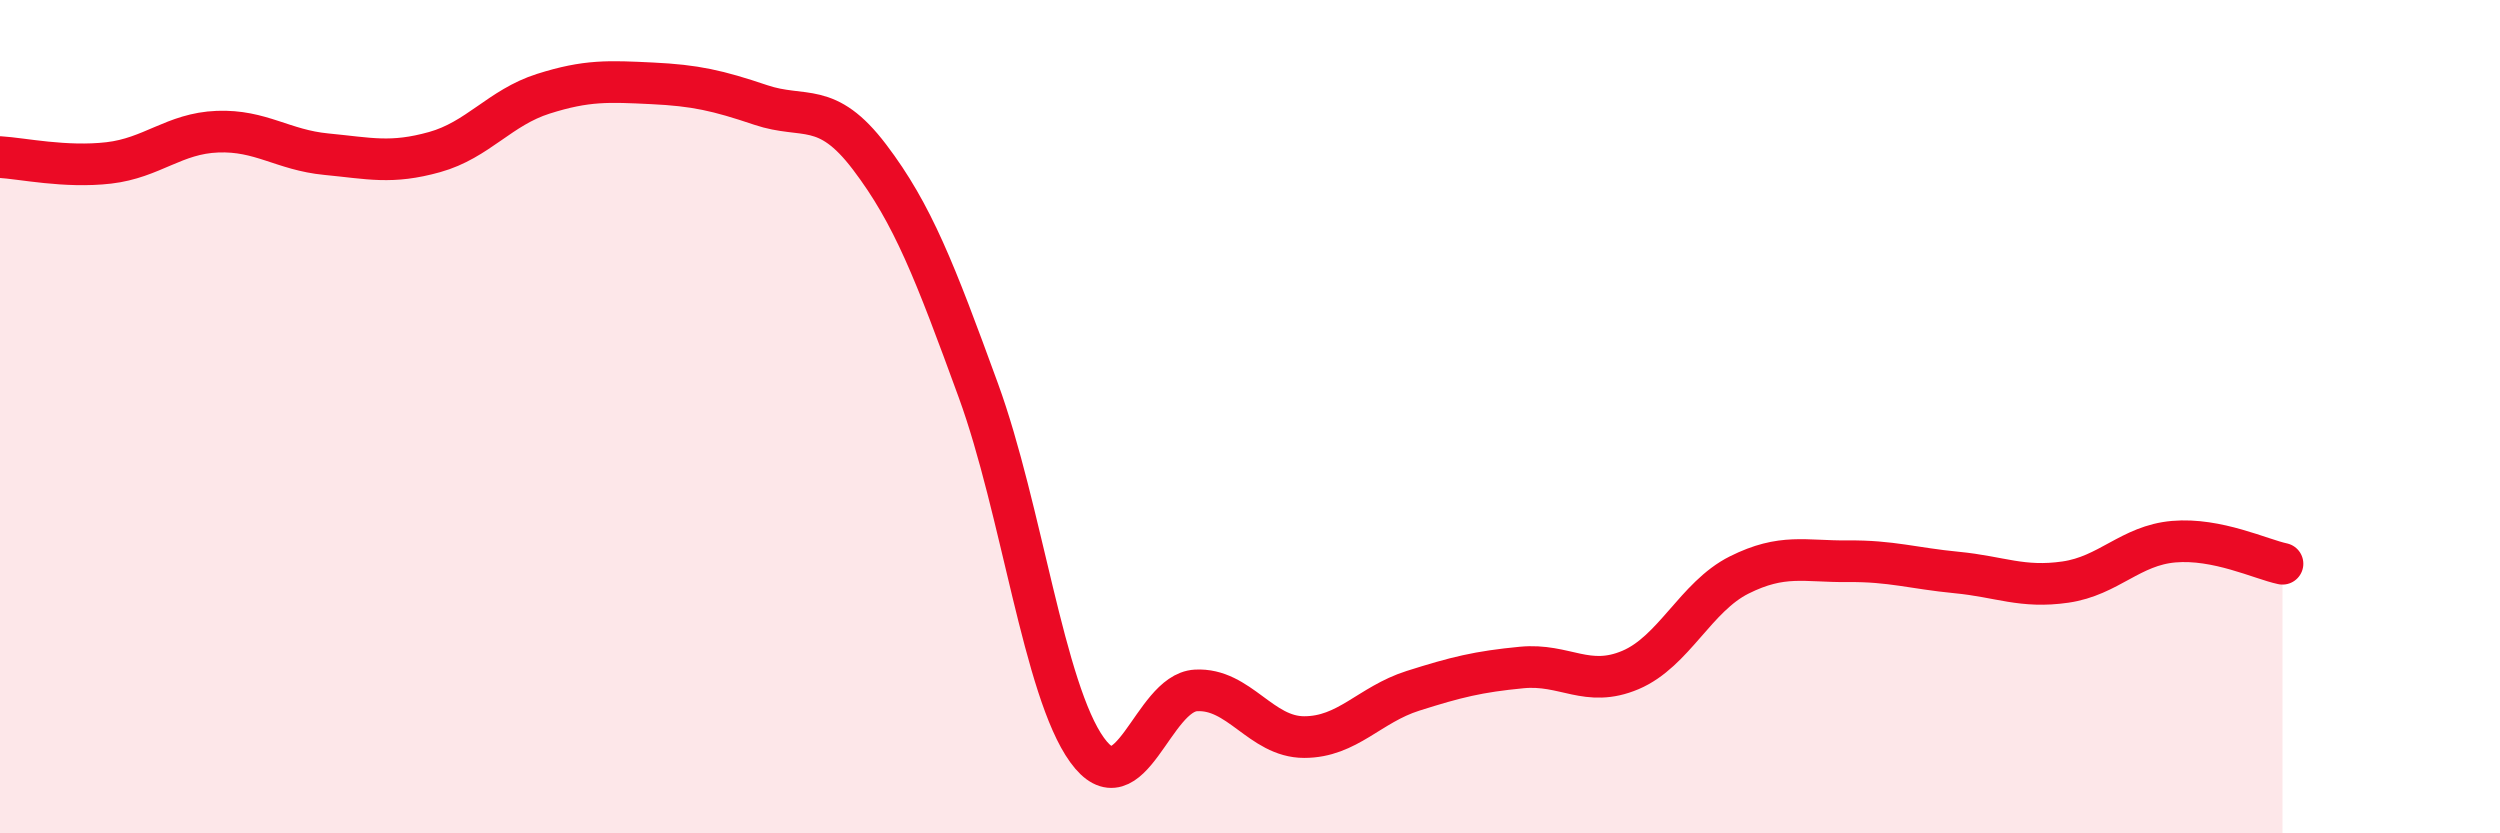
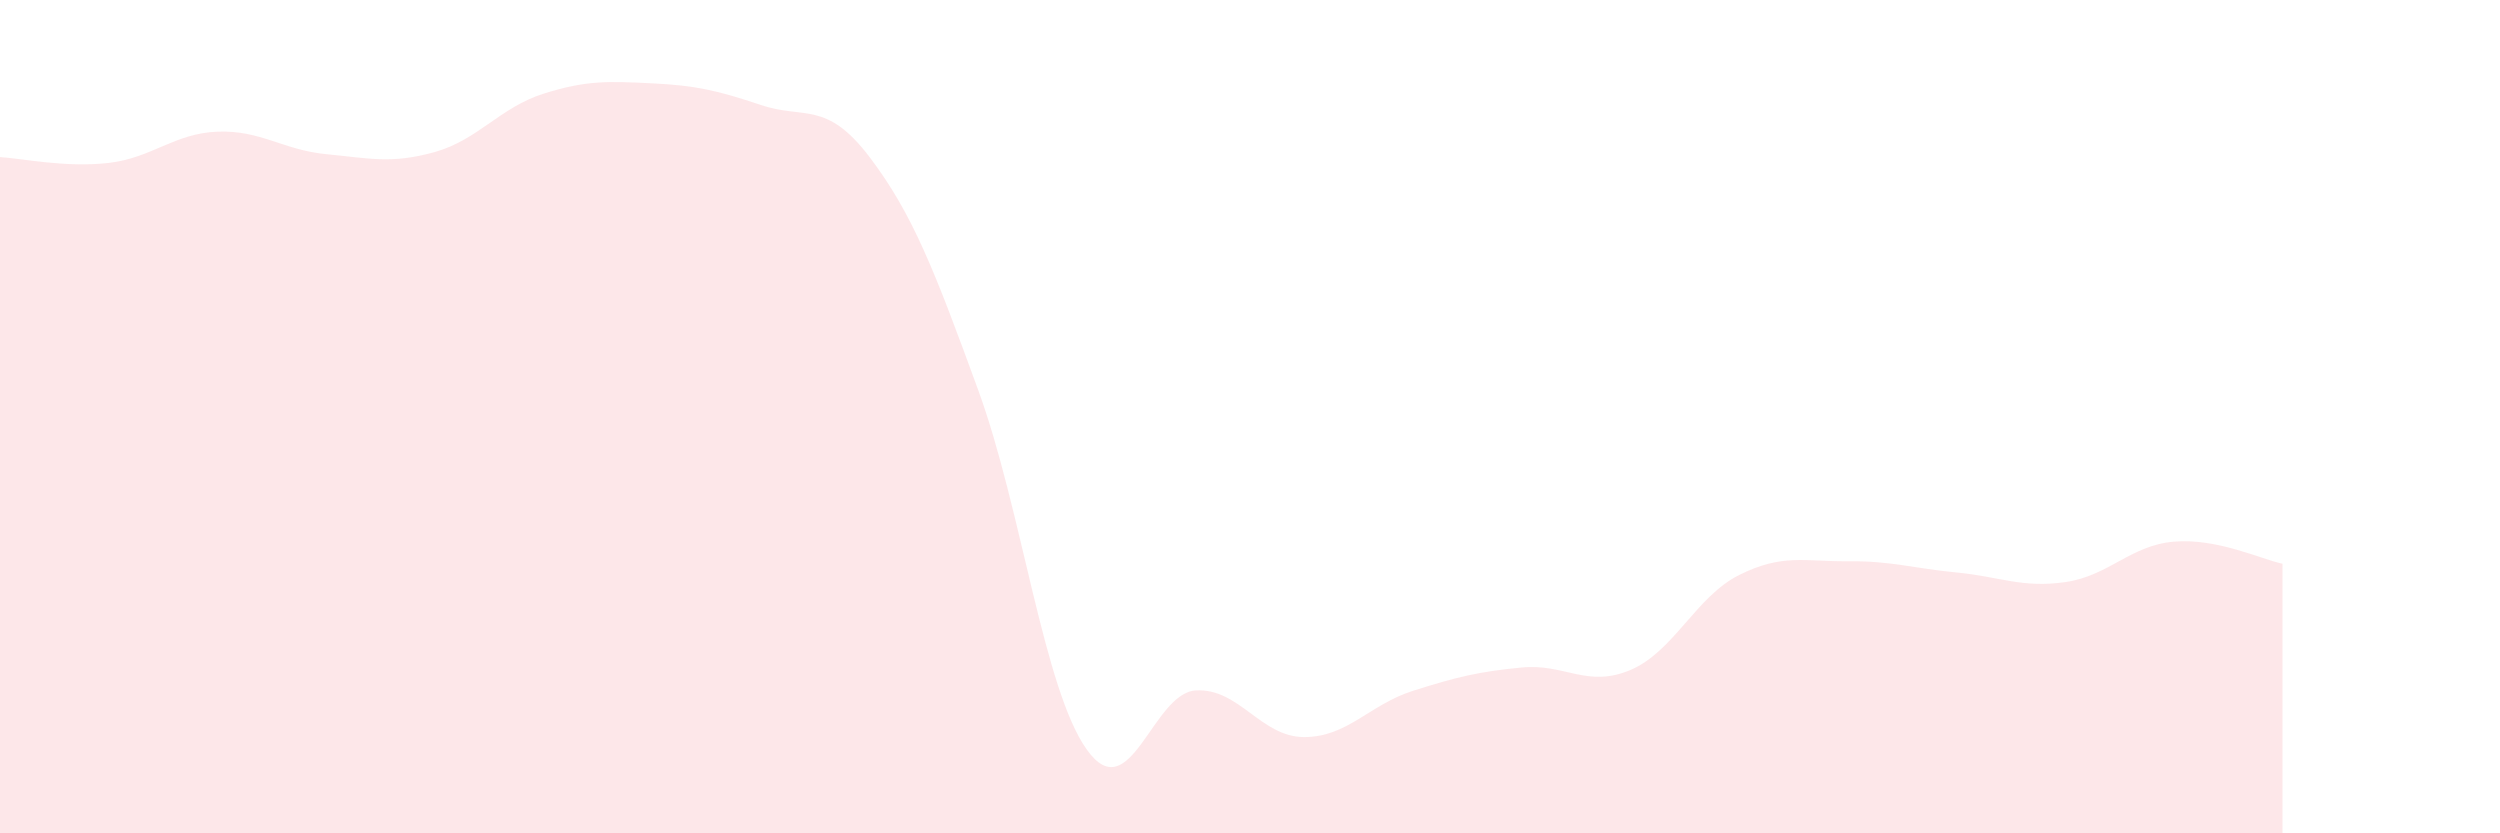
<svg xmlns="http://www.w3.org/2000/svg" width="60" height="20" viewBox="0 0 60 20">
  <path d="M 0,3.77 C 0.52,3.8 1.57,4.03 2.61,3.91 C 3.65,3.79 4.18,3.2 5.22,3.16 C 6.26,3.12 6.79,3.6 7.83,3.7 C 8.87,3.8 9.39,3.94 10.43,3.65 C 11.47,3.36 12,2.58 13.04,2.25 C 14.08,1.92 14.61,1.95 15.65,2 C 16.69,2.05 17.22,2.17 18.26,2.52 C 19.3,2.87 19.83,2.4 20.87,3.77 C 21.91,5.14 22.44,6.52 23.48,9.37 C 24.52,12.22 25.05,16.56 26.09,18 C 27.13,19.44 27.66,16.63 28.7,16.57 C 29.74,16.51 30.26,17.69 31.3,17.69 C 32.34,17.69 32.87,16.91 33.91,16.58 C 34.95,16.25 35.48,16.12 36.52,16.02 C 37.56,15.92 38.09,16.52 39.13,16.08 C 40.17,15.64 40.7,14.32 41.74,13.8 C 42.78,13.28 43.31,13.48 44.35,13.47 C 45.39,13.46 45.92,13.64 46.96,13.74 C 48,13.84 48.53,14.12 49.57,13.97 C 50.61,13.82 51.13,13.09 52.17,13 C 53.21,12.91 54.26,13.42 54.78,13.53L54.78 20L0 20Z" fill="#EB0A25" opacity="0.1" stroke-linecap="round" stroke-linejoin="round" />
-   <path d="M 0,3.77 C 0.52,3.8 1.57,4.03 2.61,3.91 C 3.65,3.79 4.18,3.2 5.22,3.16 C 6.26,3.12 6.79,3.6 7.83,3.7 C 8.87,3.8 9.39,3.94 10.43,3.65 C 11.47,3.36 12,2.58 13.04,2.25 C 14.08,1.92 14.61,1.95 15.65,2 C 16.69,2.05 17.22,2.17 18.26,2.52 C 19.3,2.87 19.83,2.4 20.87,3.77 C 21.91,5.14 22.44,6.52 23.48,9.37 C 24.52,12.22 25.05,16.56 26.09,18 C 27.13,19.44 27.66,16.63 28.7,16.57 C 29.74,16.51 30.26,17.69 31.3,17.69 C 32.34,17.69 32.87,16.91 33.91,16.58 C 34.95,16.25 35.48,16.12 36.52,16.02 C 37.56,15.92 38.09,16.52 39.13,16.08 C 40.17,15.64 40.7,14.32 41.74,13.8 C 42.78,13.28 43.31,13.48 44.35,13.47 C 45.39,13.46 45.92,13.64 46.96,13.74 C 48,13.84 48.53,14.12 49.57,13.97 C 50.61,13.82 51.13,13.09 52.17,13 C 53.21,12.91 54.26,13.42 54.78,13.53" stroke="#EB0A25" stroke-width="1" fill="none" stroke-linecap="round" stroke-linejoin="round" />
</svg>